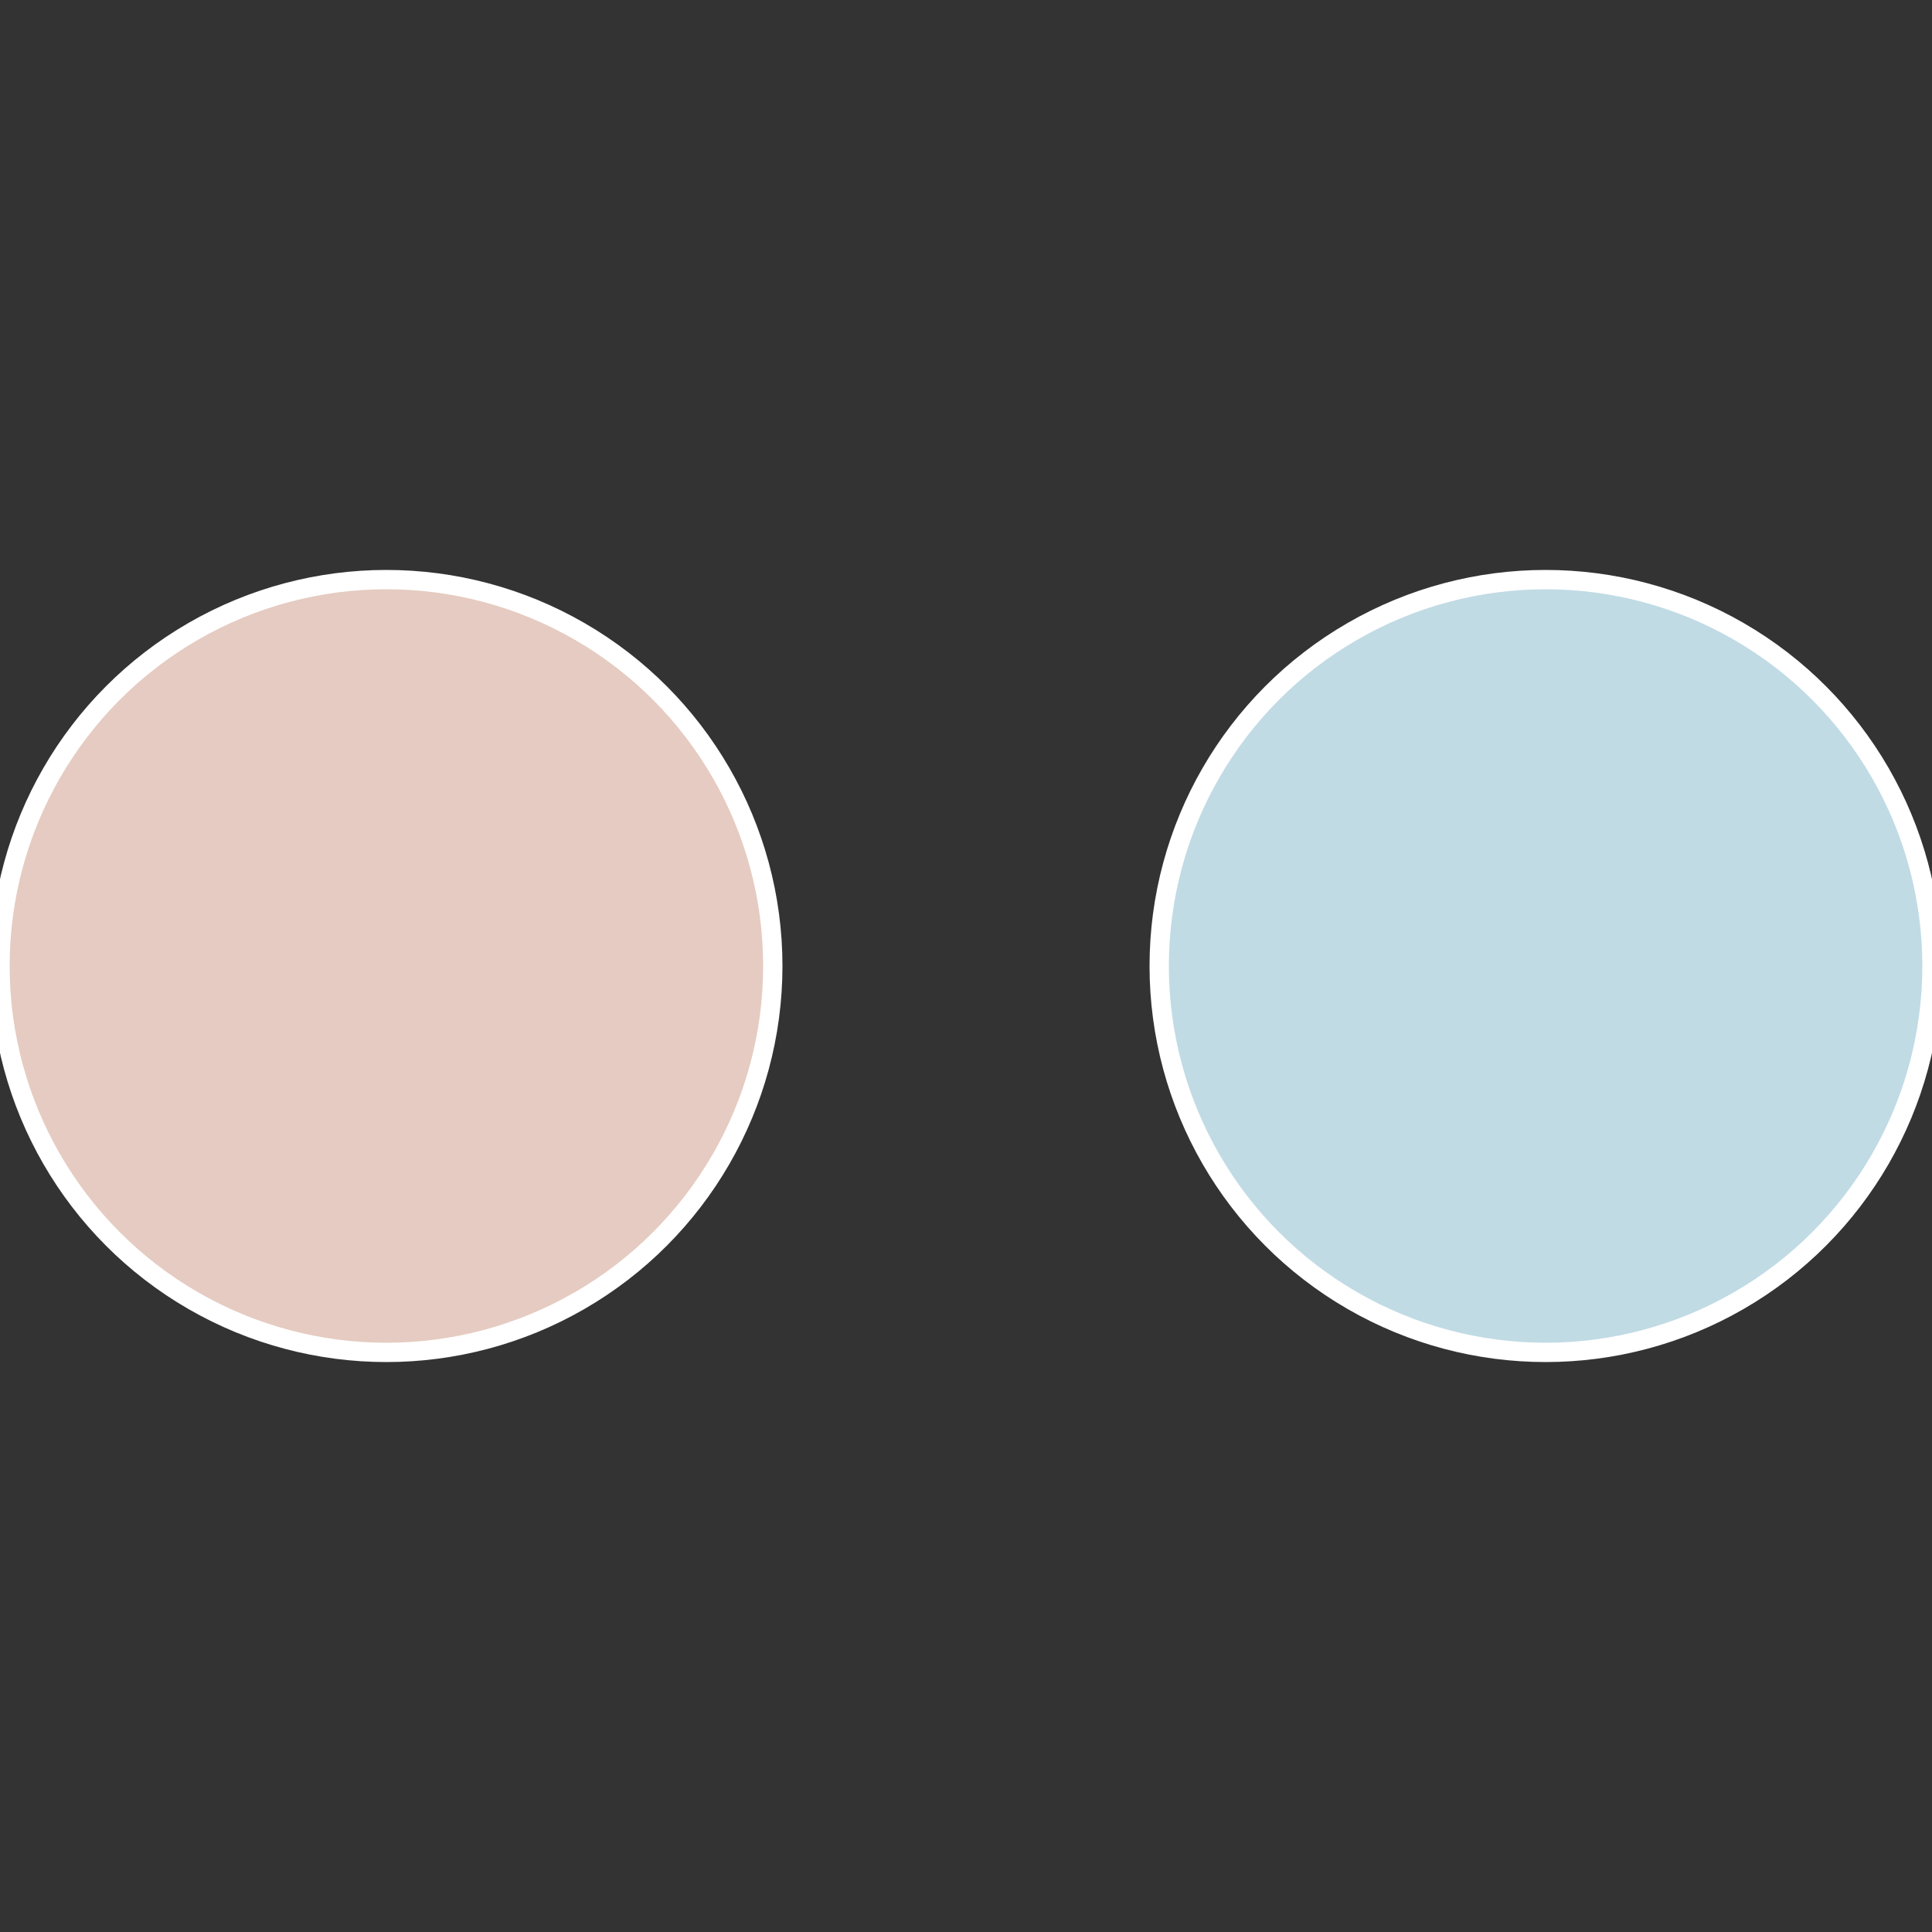
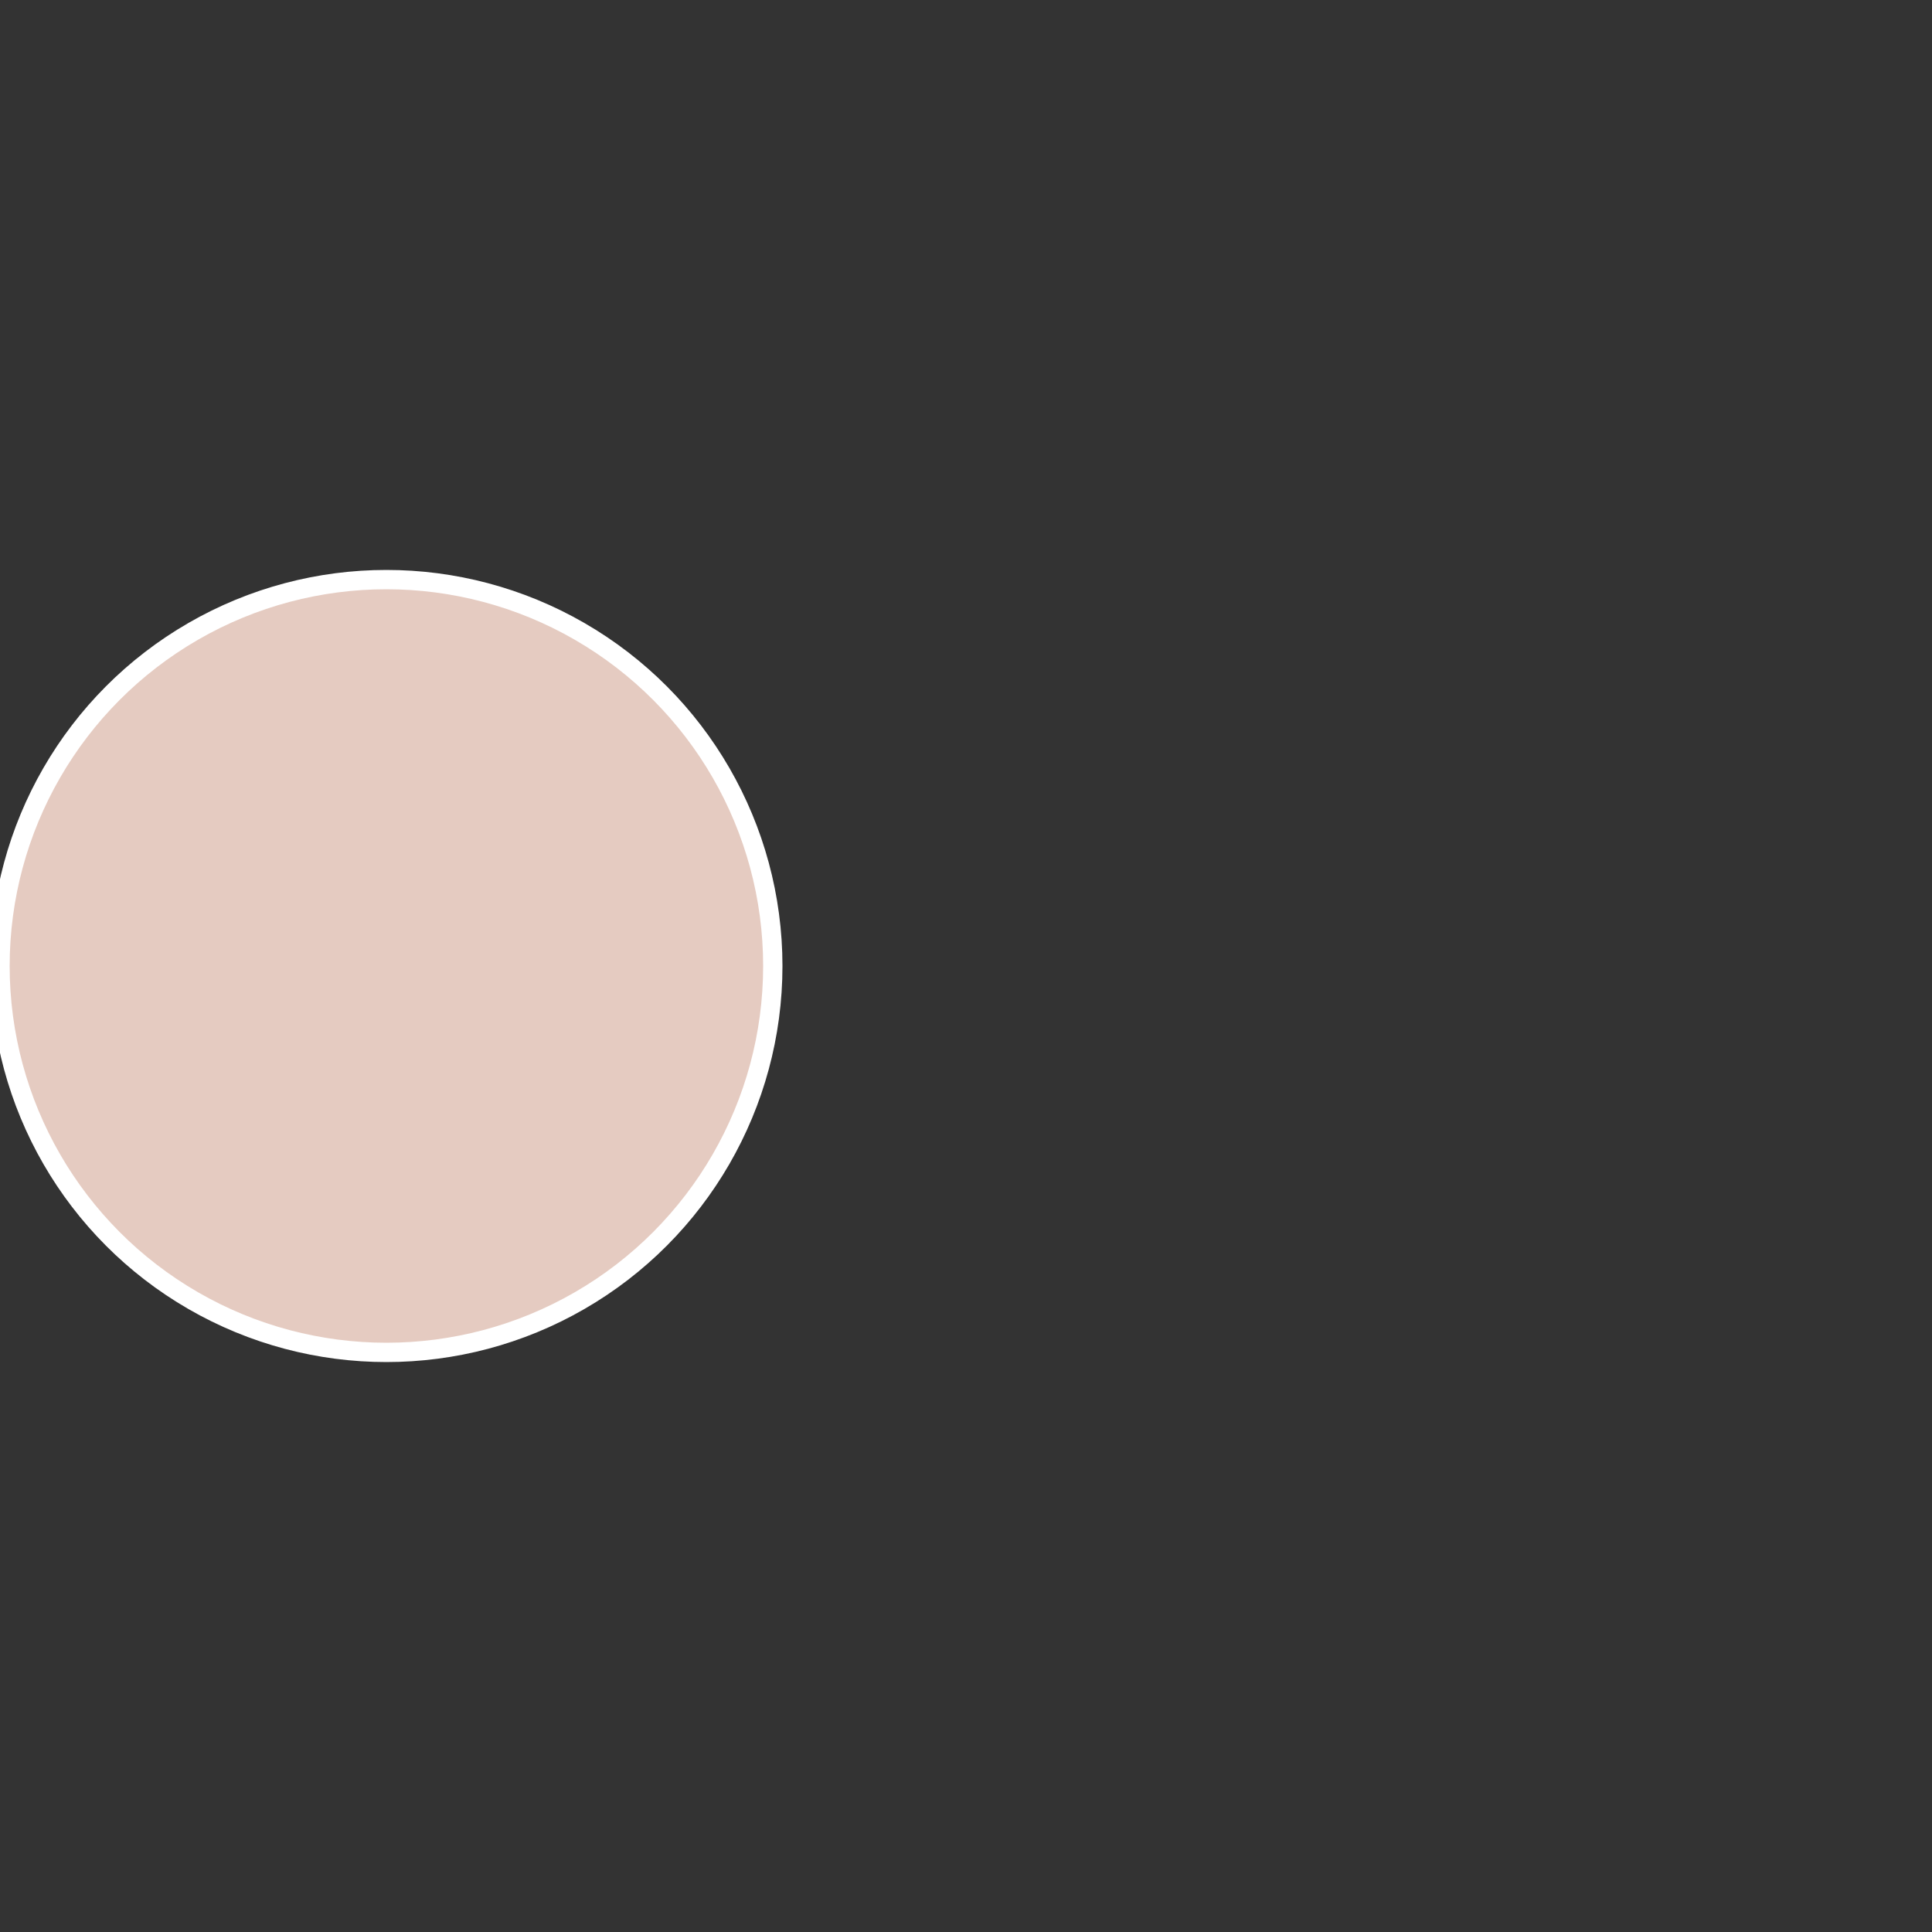
<svg xmlns="http://www.w3.org/2000/svg" width="500" height="500" viewBox="-1 -1 2 2">
  <rect x="-1" y="-1" width="2" height="2" fill="#333333" stroke="none" />
-   <circle cx="0.6" cy="0" r="0.4" fill="#c1dbe5" stroke="#fff" stroke-width="1%" />
  <circle cx="-0.6" cy="7.3478807948841E-17" r="0.4" fill="#e5cbc1" stroke="#fff" stroke-width="1%" />
</svg>